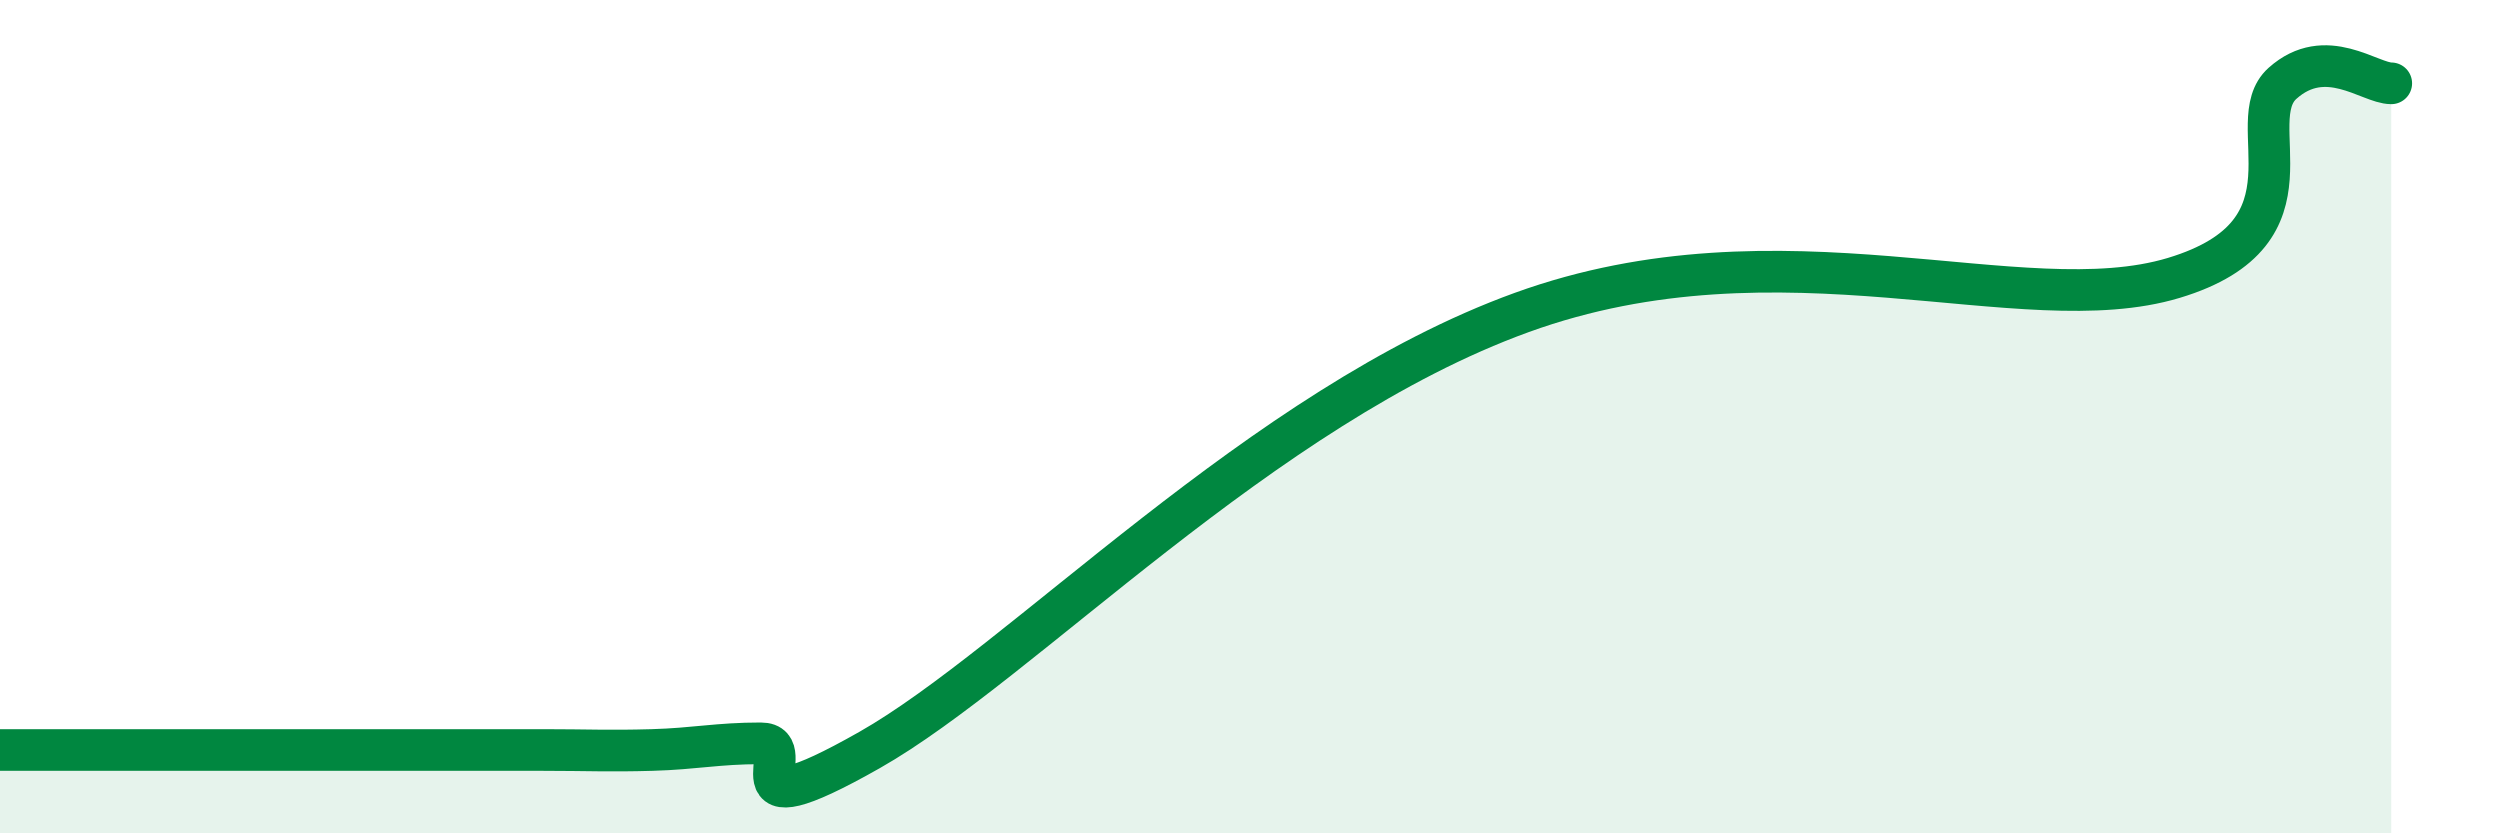
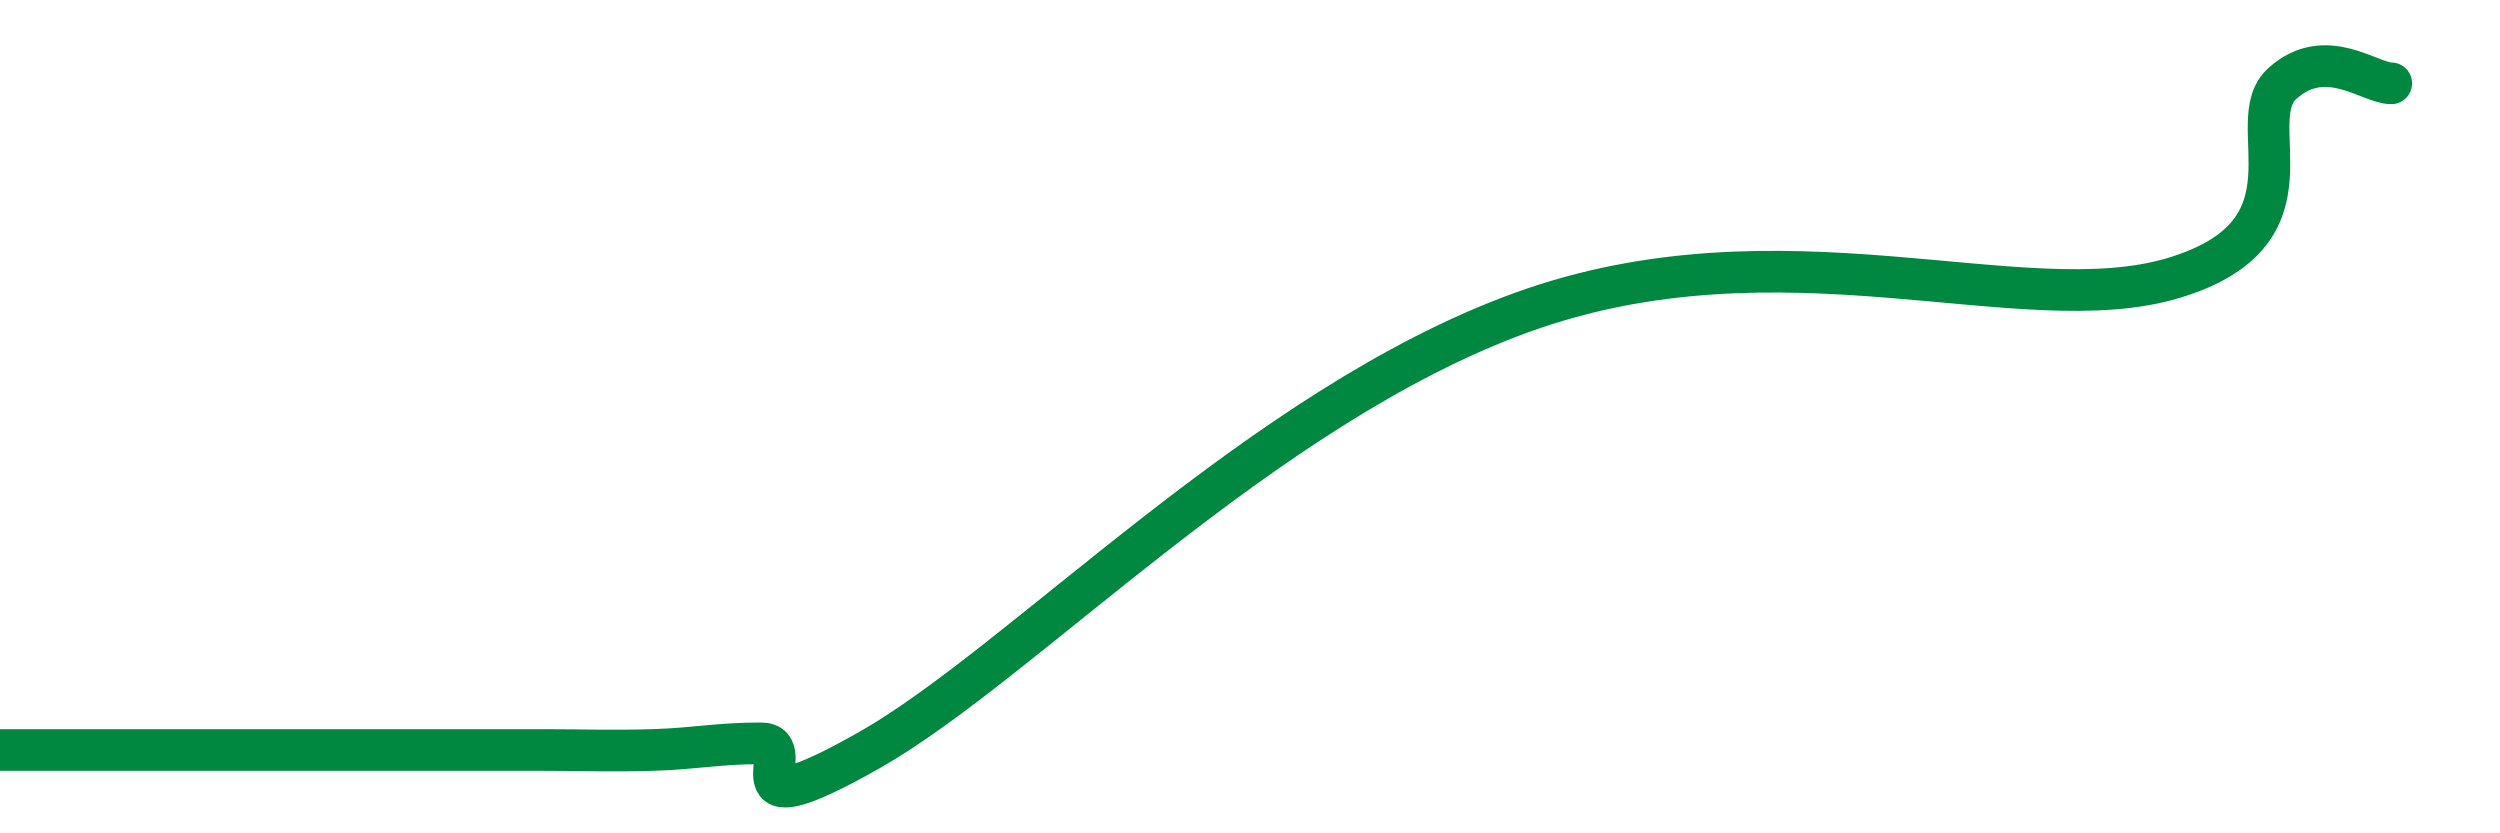
<svg xmlns="http://www.w3.org/2000/svg" width="60" height="20" viewBox="0 0 60 20">
-   <path d="M 0,18 C 0.52,18 1.57,18 2.61,18 C 3.65,18 4.18,18 5.22,18 C 6.26,18 6.79,18 7.83,18 C 8.87,18 9.39,18 10.43,18 C 11.47,18 12,18 13.04,18 C 14.08,18 14.61,18.03 15.65,18 C 16.69,17.97 17.22,17.84 18.26,17.84 C 19.3,17.84 17.22,20.07 20.87,18 C 24.52,15.93 30.26,9.77 36.52,7.5 C 42.78,5.23 48.52,7.77 52.17,6.67 C 55.82,5.57 53.74,2.93 54.78,2 C 55.82,1.07 56.87,2 57.39,2L57.39 20L0 20Z" fill="#008740" opacity="0.1" stroke-linecap="round" stroke-linejoin="round" />
  <path d="M 0,18 C 0.52,18 1.57,18 2.61,18 C 3.65,18 4.18,18 5.22,18 C 6.26,18 6.79,18 7.83,18 C 8.87,18 9.39,18 10.43,18 C 11.47,18 12,18 13.04,18 C 14.08,18 14.61,18.03 15.65,18 C 16.69,17.97 17.22,17.84 18.26,17.84 C 19.3,17.84 17.22,20.07 20.87,18 C 24.52,15.93 30.26,9.77 36.52,7.5 C 42.78,5.23 48.52,7.77 52.17,6.67 C 55.82,5.57 53.74,2.93 54.78,2 C 55.82,1.07 56.87,2 57.39,2" stroke="#008740" stroke-width="1" fill="none" stroke-linecap="round" stroke-linejoin="round" />
</svg>